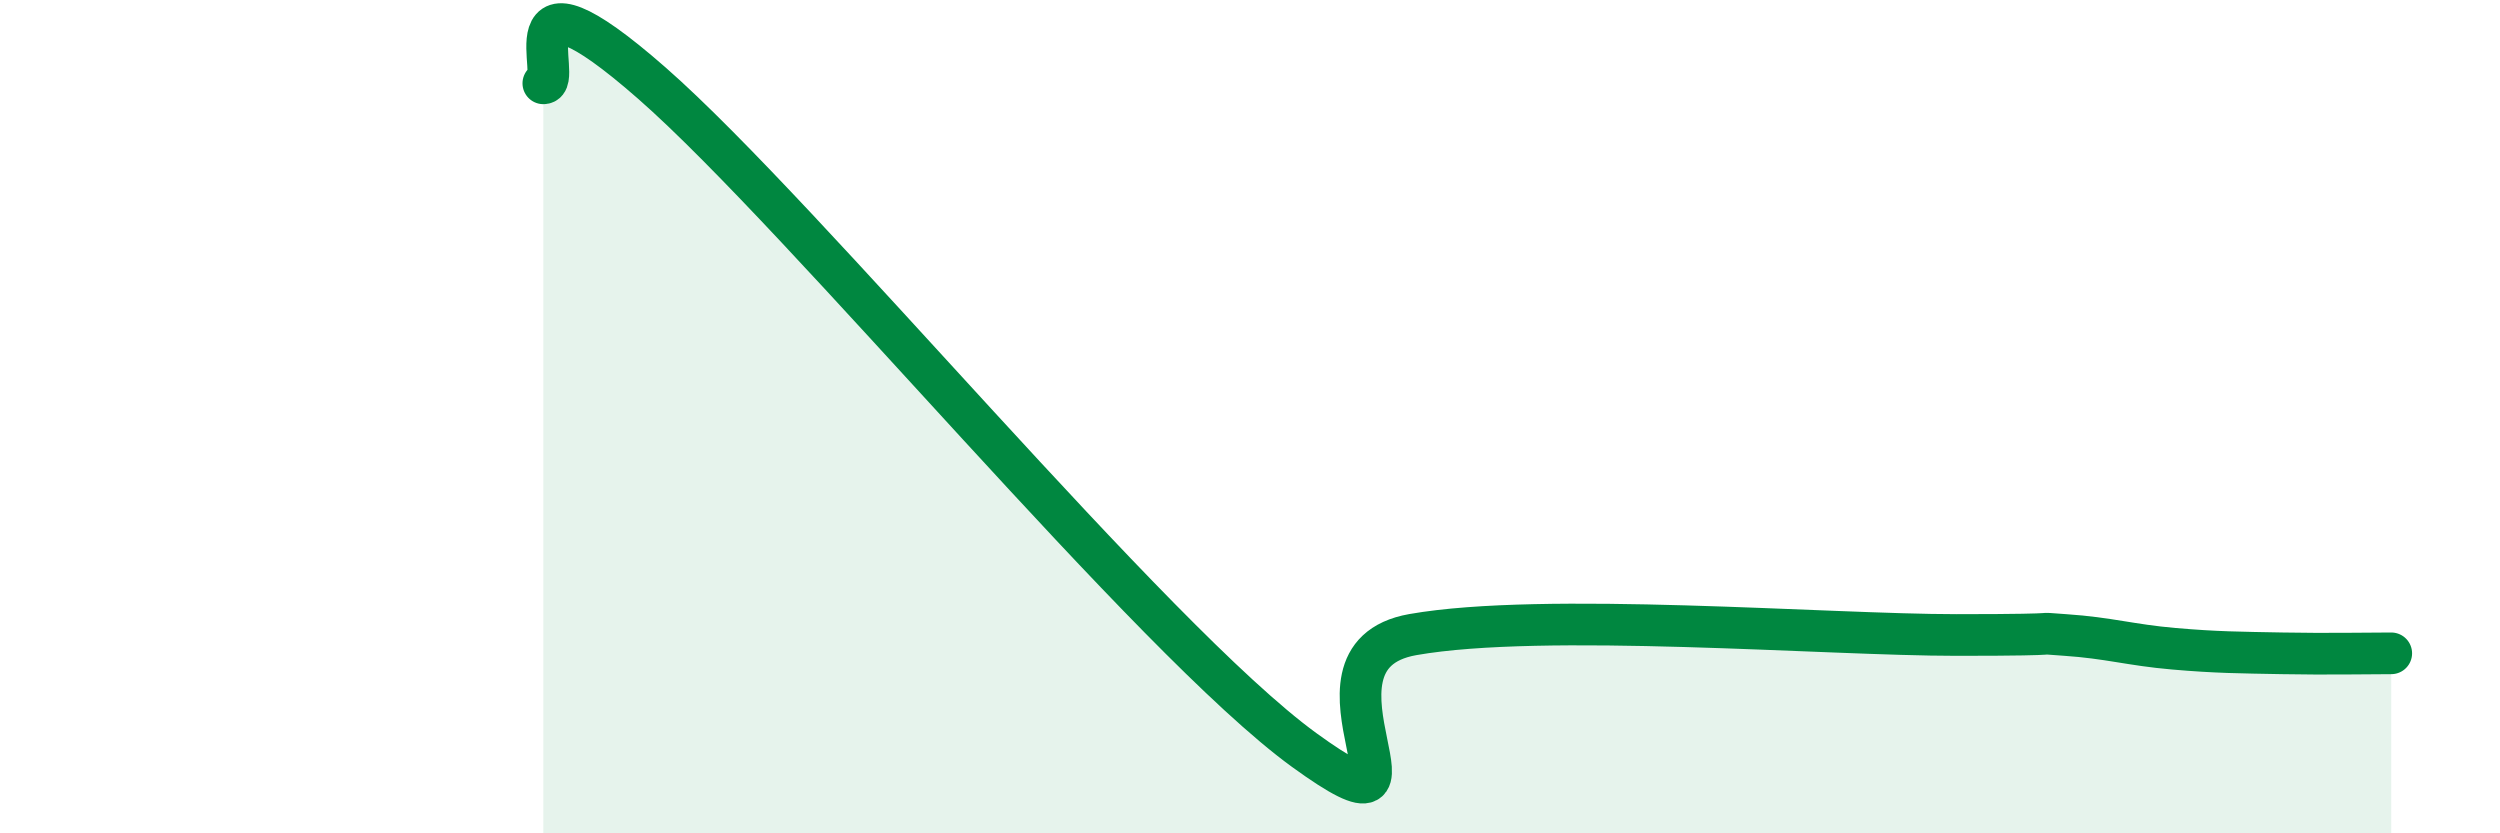
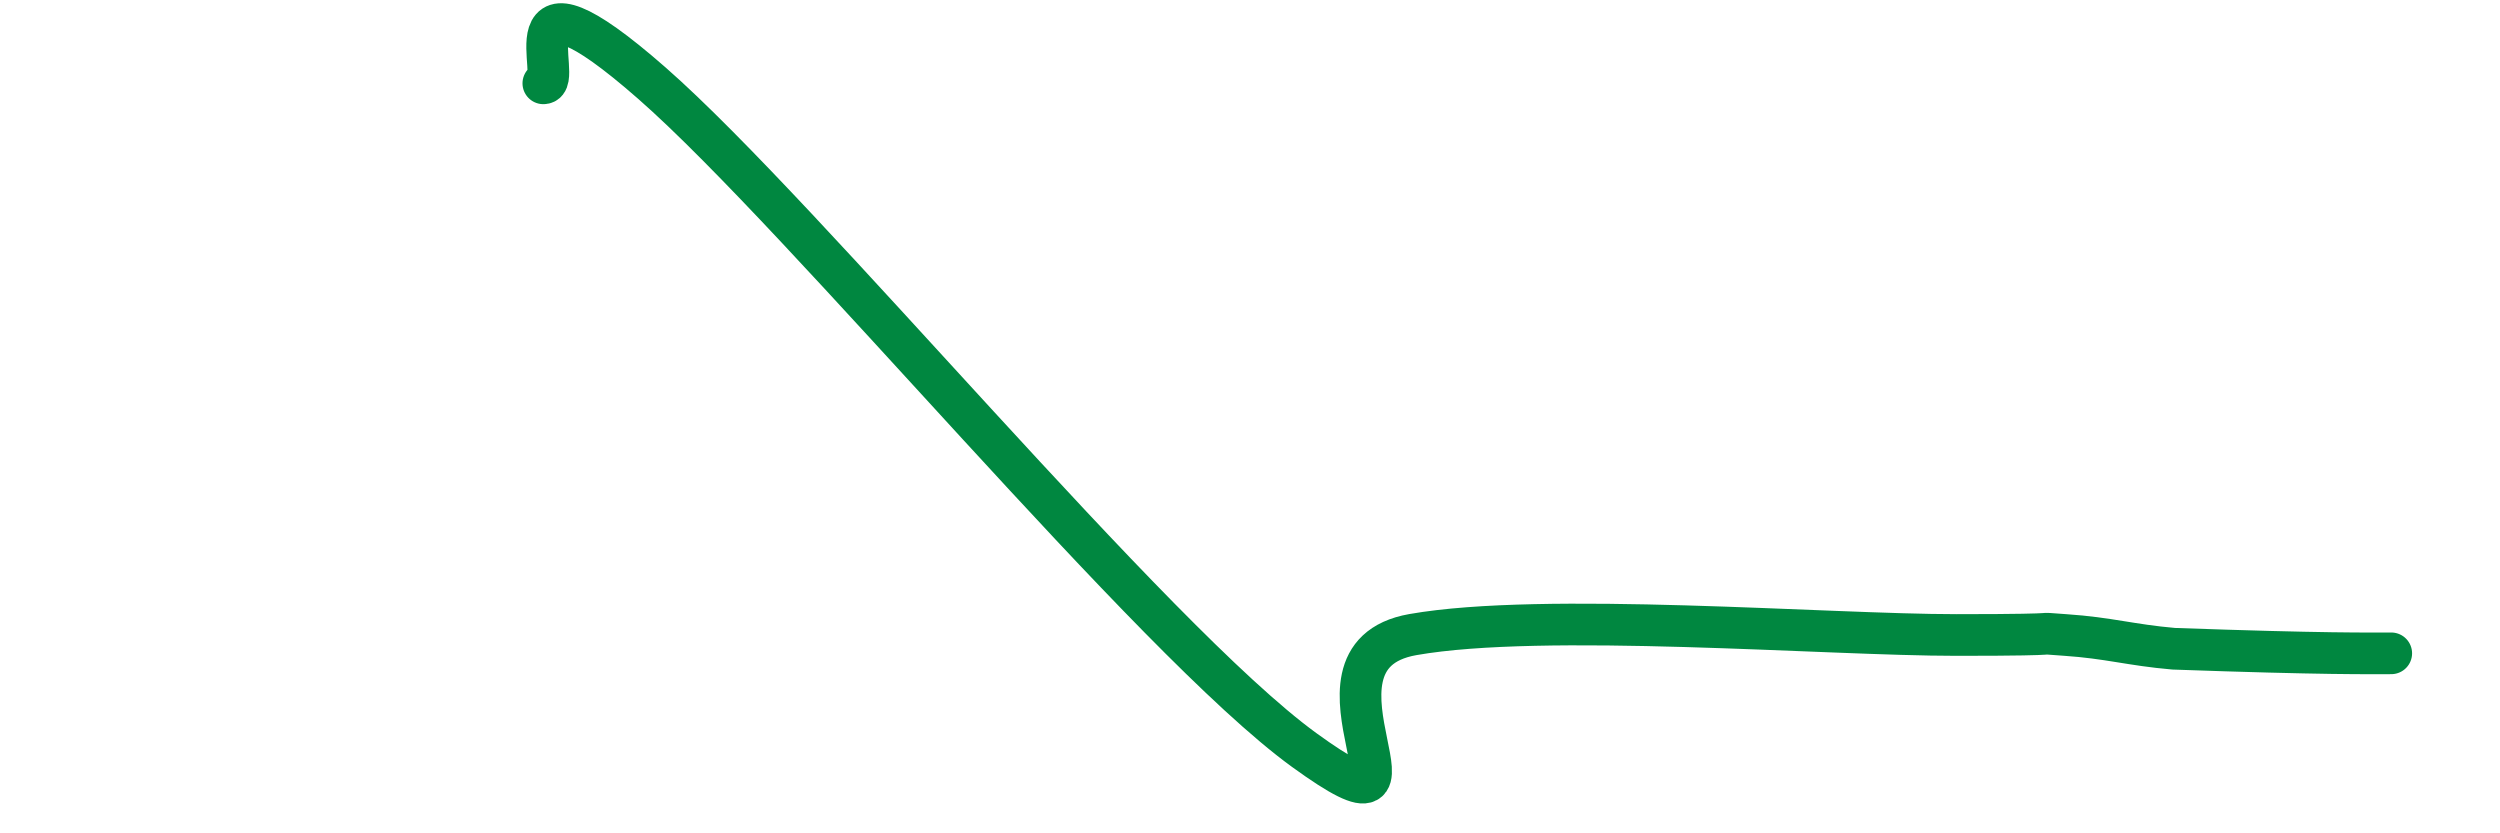
<svg xmlns="http://www.w3.org/2000/svg" width="60" height="20" viewBox="0 0 60 20">
-   <path d="M 13.04,2 C 13.56,2 12,-1.2 15.65,2 C 19.3,5.2 27.65,15.35 31.3,18 C 34.95,20.65 30.78,15.78 33.91,15.23 C 37.04,14.68 43.83,15.24 46.96,15.24 C 50.09,15.24 48.53,15.17 49.57,15.24 C 50.61,15.31 51.13,15.48 52.17,15.57 C 53.21,15.66 53.74,15.66 54.78,15.68 C 55.82,15.7 56.87,15.68 57.39,15.68L57.39 20L13.04 20Z" fill="#008740" opacity="0.1" stroke-linecap="round" stroke-linejoin="round" />
-   <path d="M 13.04,2 C 13.56,2 12,-1.2 15.65,2 C 19.3,5.2 27.65,15.35 31.3,18 C 34.95,20.65 30.78,15.78 33.91,15.23 C 37.04,14.68 43.83,15.24 46.96,15.24 C 50.09,15.24 48.53,15.17 49.57,15.24 C 50.61,15.31 51.13,15.48 52.17,15.57 C 53.21,15.66 53.74,15.66 54.78,15.68 C 55.82,15.7 56.87,15.68 57.39,15.68" stroke="#008740" stroke-width="1" fill="none" stroke-linecap="round" stroke-linejoin="round" />
+   <path d="M 13.04,2 C 13.56,2 12,-1.2 15.65,2 C 19.3,5.2 27.65,15.35 31.3,18 C 34.95,20.65 30.78,15.78 33.91,15.23 C 37.04,14.68 43.83,15.24 46.96,15.24 C 50.09,15.24 48.53,15.17 49.57,15.24 C 50.61,15.31 51.13,15.48 52.17,15.57 C 55.82,15.7 56.87,15.68 57.39,15.68" stroke="#008740" stroke-width="1" fill="none" stroke-linecap="round" stroke-linejoin="round" />
</svg>